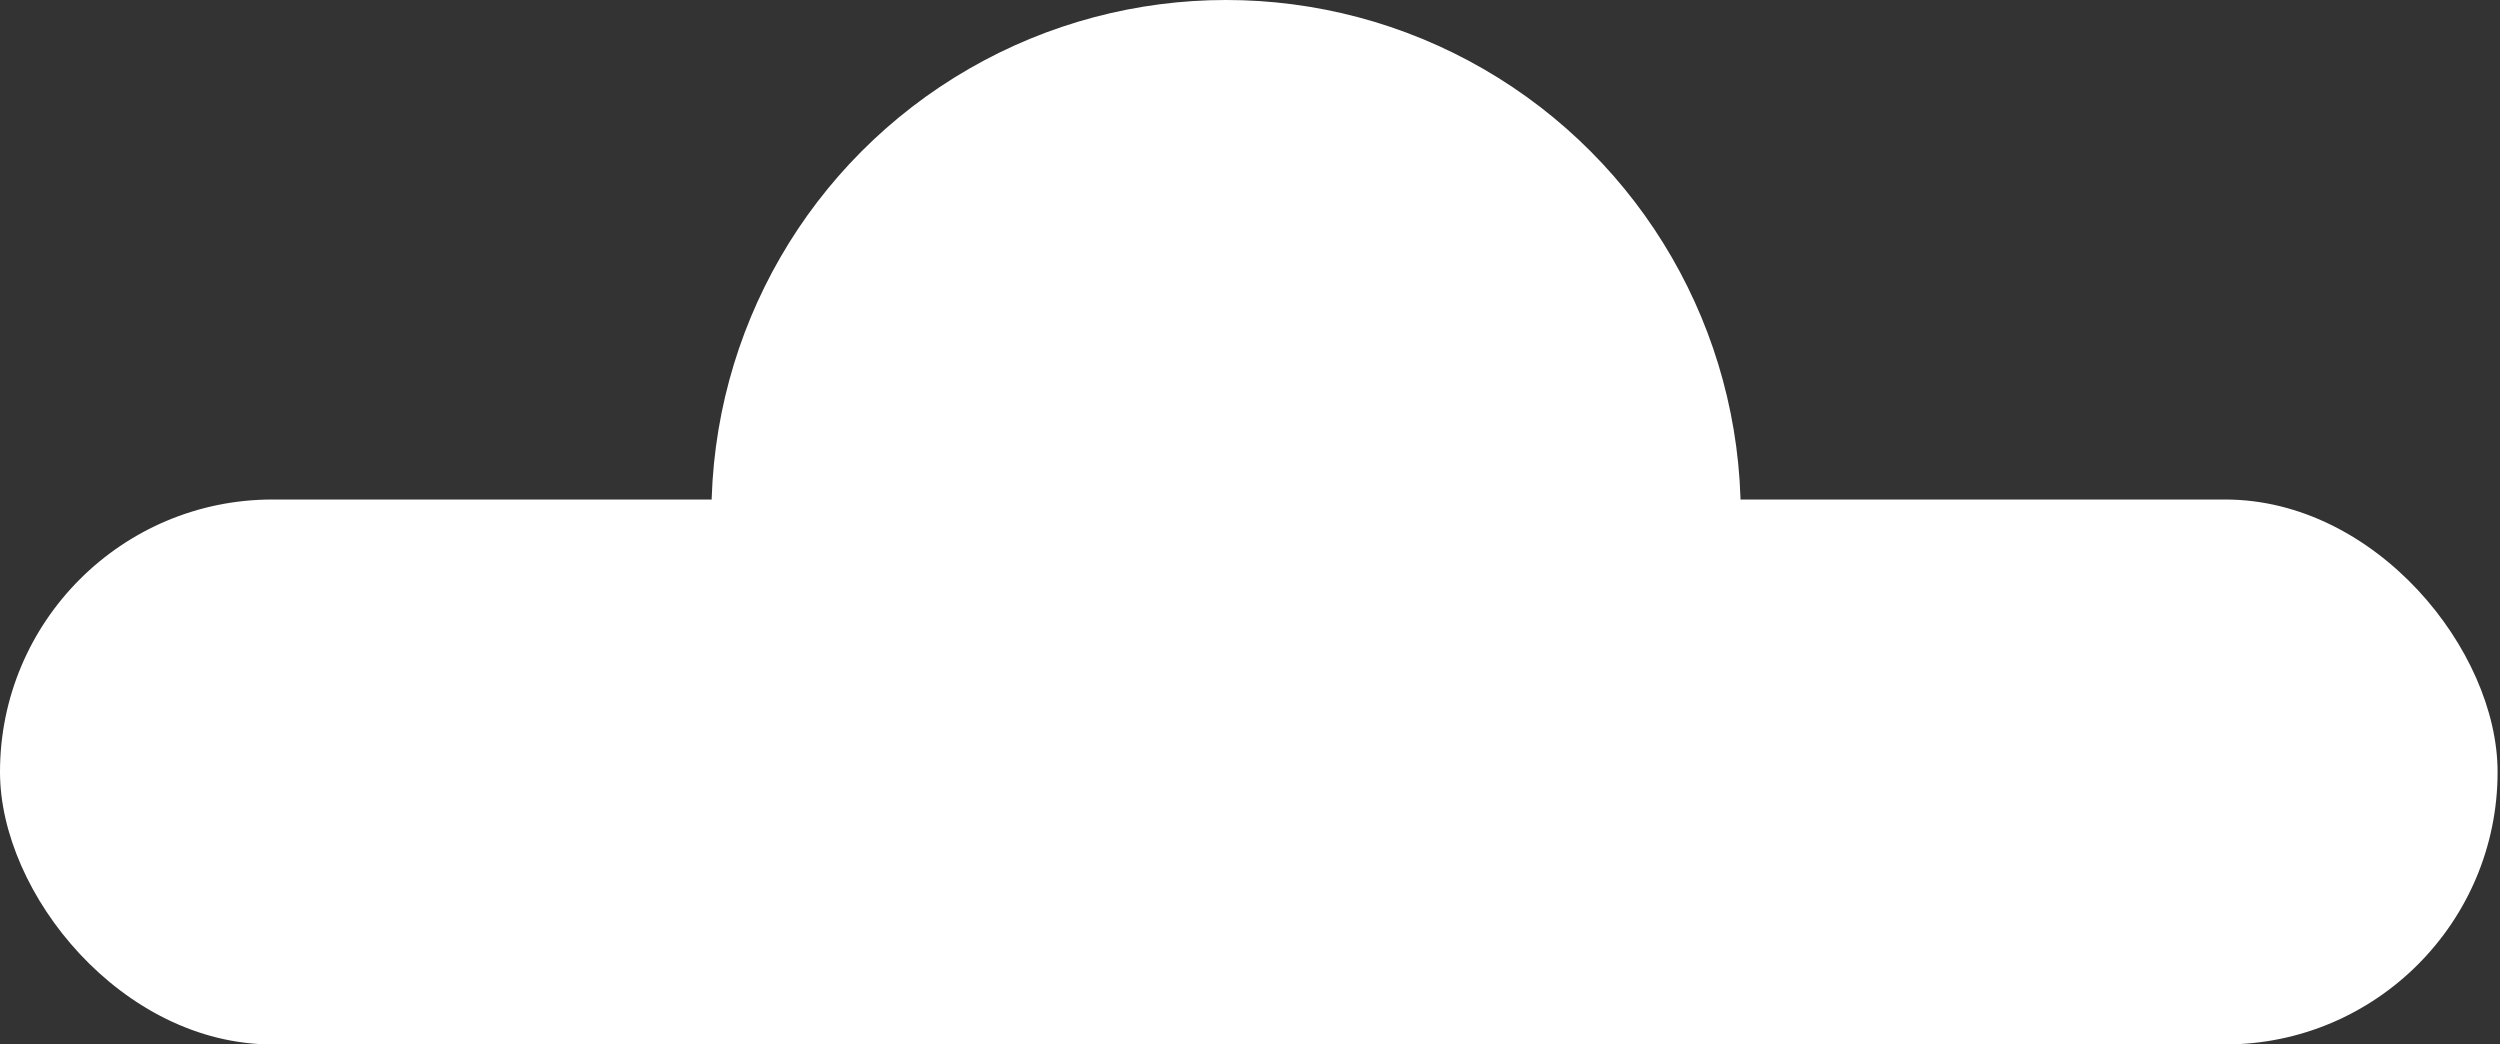
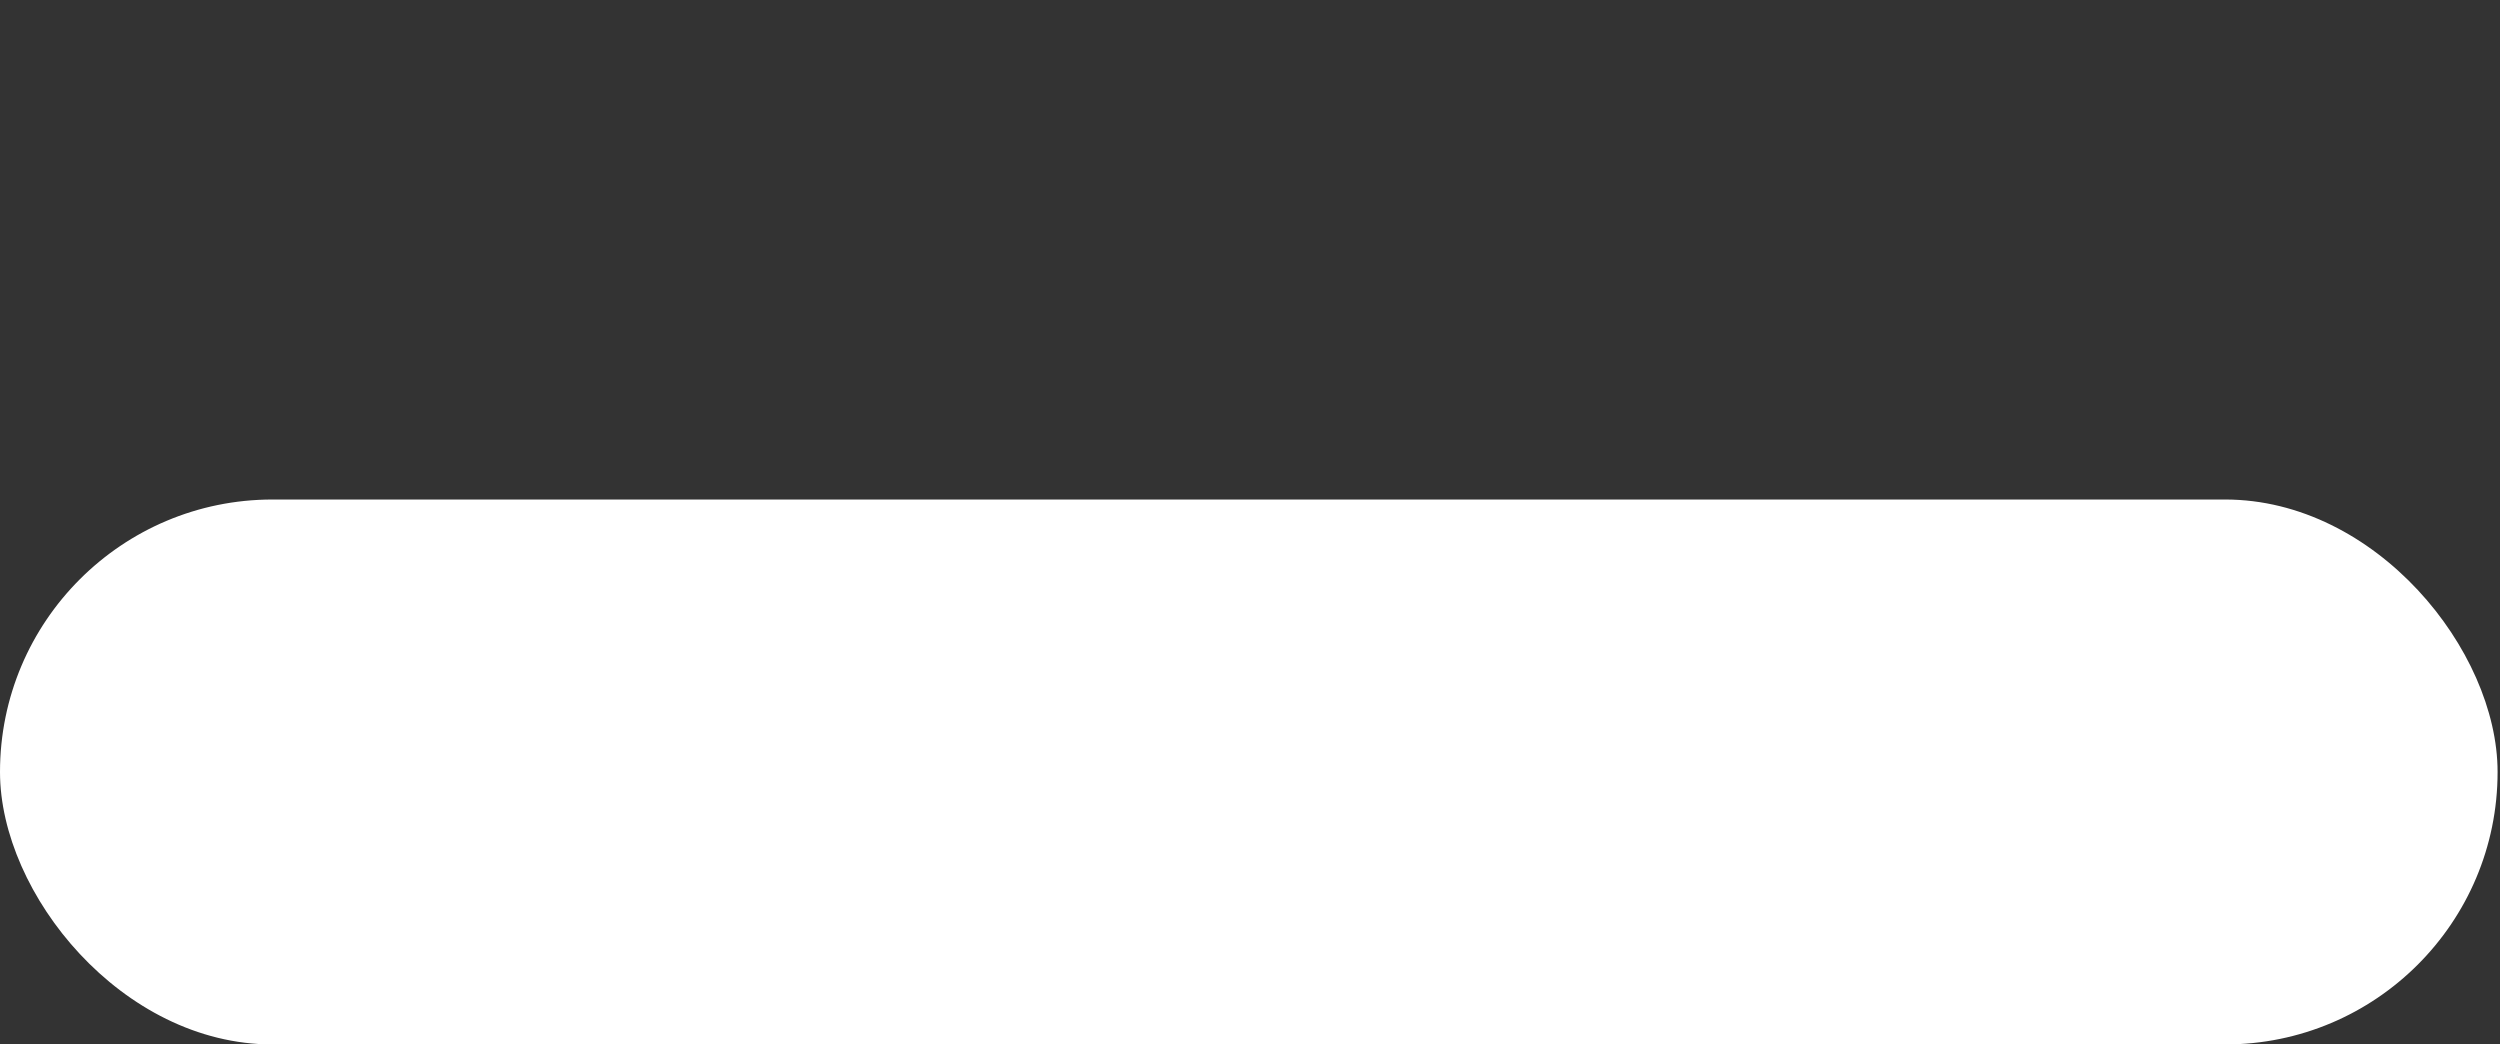
<svg xmlns="http://www.w3.org/2000/svg" width="225" height="94" viewBox="0 0 225 94" fill="none">
  <rect x="0" y="0" width="225" height="94" fill="#333333" stroke="none" />
  <rect y="44.956" width="224.783" height="49.044" rx="24.522" fill="white" />
-   <circle cx="110.348" cy="46.319" r="46.319" fill="white" />
</svg>